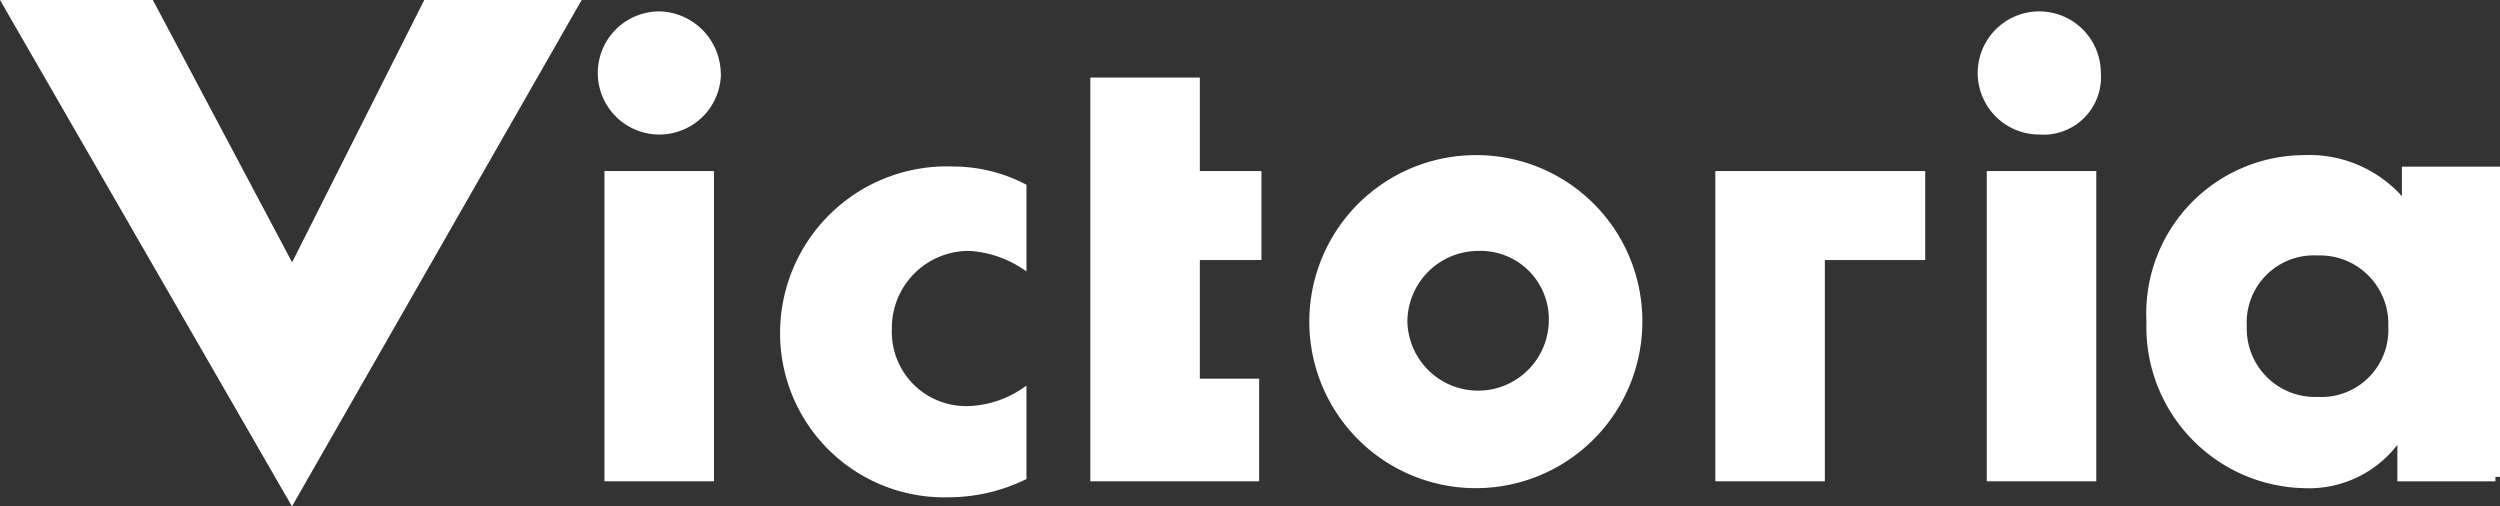
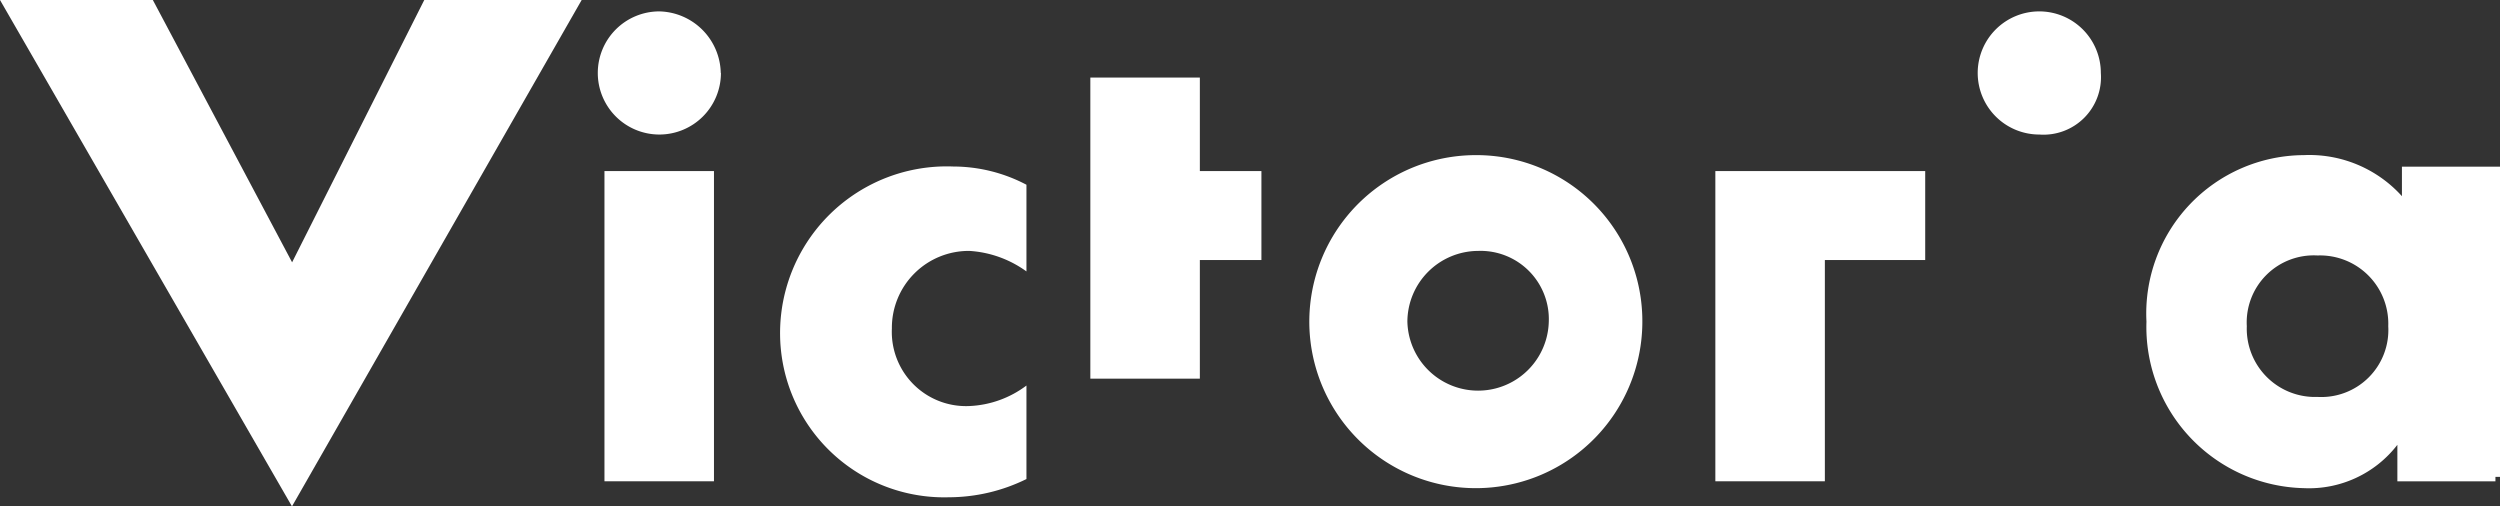
<svg xmlns="http://www.w3.org/2000/svg" id="グループ_488" data-name="グループ 488" width="59.243" height="12" viewBox="0 0 59.243 12">
  <rect x="0" y="0" width="59.243" height="12" fill="#333333" stroke="none" />
  <defs>
    <style>
      .cls-1 {
        fill: #fff;
      }
    </style>
  </defs>
  <path id="パス_43" data-name="パス 43" class="cls-1" d="M28.622,5.3l3.3,6.216L35.054,5.3h3.73l-6.865,12L25,5.3Z" transform="translate(-25 -5.3)" />
  <rect id="長方形_54" data-name="長方形 54" class="cls-1" width="2.595" height="7.351" transform="translate(14.324 4.054)" />
  <path id="パス_44" data-name="パス 44" class="cls-1" d="M65.038,15.086a2.572,2.572,0,0,0-1.351-.486,1.822,1.822,0,0,0-1.838,1.838,1.759,1.759,0,0,0,1.838,1.838,2.418,2.418,0,0,0,1.351-.486v2.216a4.181,4.181,0,0,1-1.838.432,3.889,3.889,0,0,1-4-3.838,3.95,3.95,0,0,1,4.108-4,3.727,3.727,0,0,1,1.73.432v2.108h0Z" transform="translate(-40.714 -8.654)" />
-   <path id="パス_45" data-name="パス 45" class="cls-1" d="M75.395,15.835H76.8v2.432h-4V8.7h2.595v2.216h1.459v2.108H75.395Z" transform="translate(-46.962 -6.862)" />
+   <path id="パス_45" data-name="パス 45" class="cls-1" d="M75.395,15.835H76.8h-4V8.7h2.595v2.216h1.459v2.108H75.395Z" transform="translate(-46.962 -6.862)" />
  <path id="パス_46" data-name="パス 46" class="cls-1" d="M105.173,12.8v2.108h-2.378v5.243H100.2V12.8Z" transform="translate(-59.551 -8.746)" />
-   <rect id="長方形_55" data-name="長方形 55" class="cls-1" width="2.595" height="7.351" transform="translate(47.081 4.054)" />
  <path id="パス_47" data-name="パス 47" class="cls-1" d="M86.822,7.259a1.459,1.459,0,1,0-1.459,1.459,1.362,1.362,0,0,0,1.459-1.459h-32.7A1.459,1.459,0,1,1,52.659,5.8a1.489,1.489,0,0,1,1.459,1.459" transform="translate(-37.038 -5.53)" />
  <path id="パス_48" data-name="パス 48" class="cls-1" d="M127.37,19.83h-2.324v-.865h0a2.645,2.645,0,0,1-2.216,1.027,3.821,3.821,0,0,1-3.73-3.946,3.753,3.753,0,0,1,3.73-3.946,2.953,2.953,0,0,1,2.324.973v-.7h2.324v7.351h-.108Zm-5.892-3.676a1.618,1.618,0,0,0,1.676,1.676,1.589,1.589,0,0,0,1.676-1.676,1.618,1.618,0,0,0-1.676-1.676,1.589,1.589,0,0,0-1.676,1.676" transform="translate(-68.235 -8.424)" />
  <path id="パス_49" data-name="パス 49" class="cls-1" d="M90.292,16.046A3.946,3.946,0,1,1,86.346,12.1a3.933,3.933,0,0,1,3.946,3.946M86.4,14.37a1.684,1.684,0,0,0-1.676,1.676,1.676,1.676,0,0,0,3.351,0A1.618,1.618,0,0,0,86.4,14.37" transform="translate(-51.373 -8.424)" />
</svg>